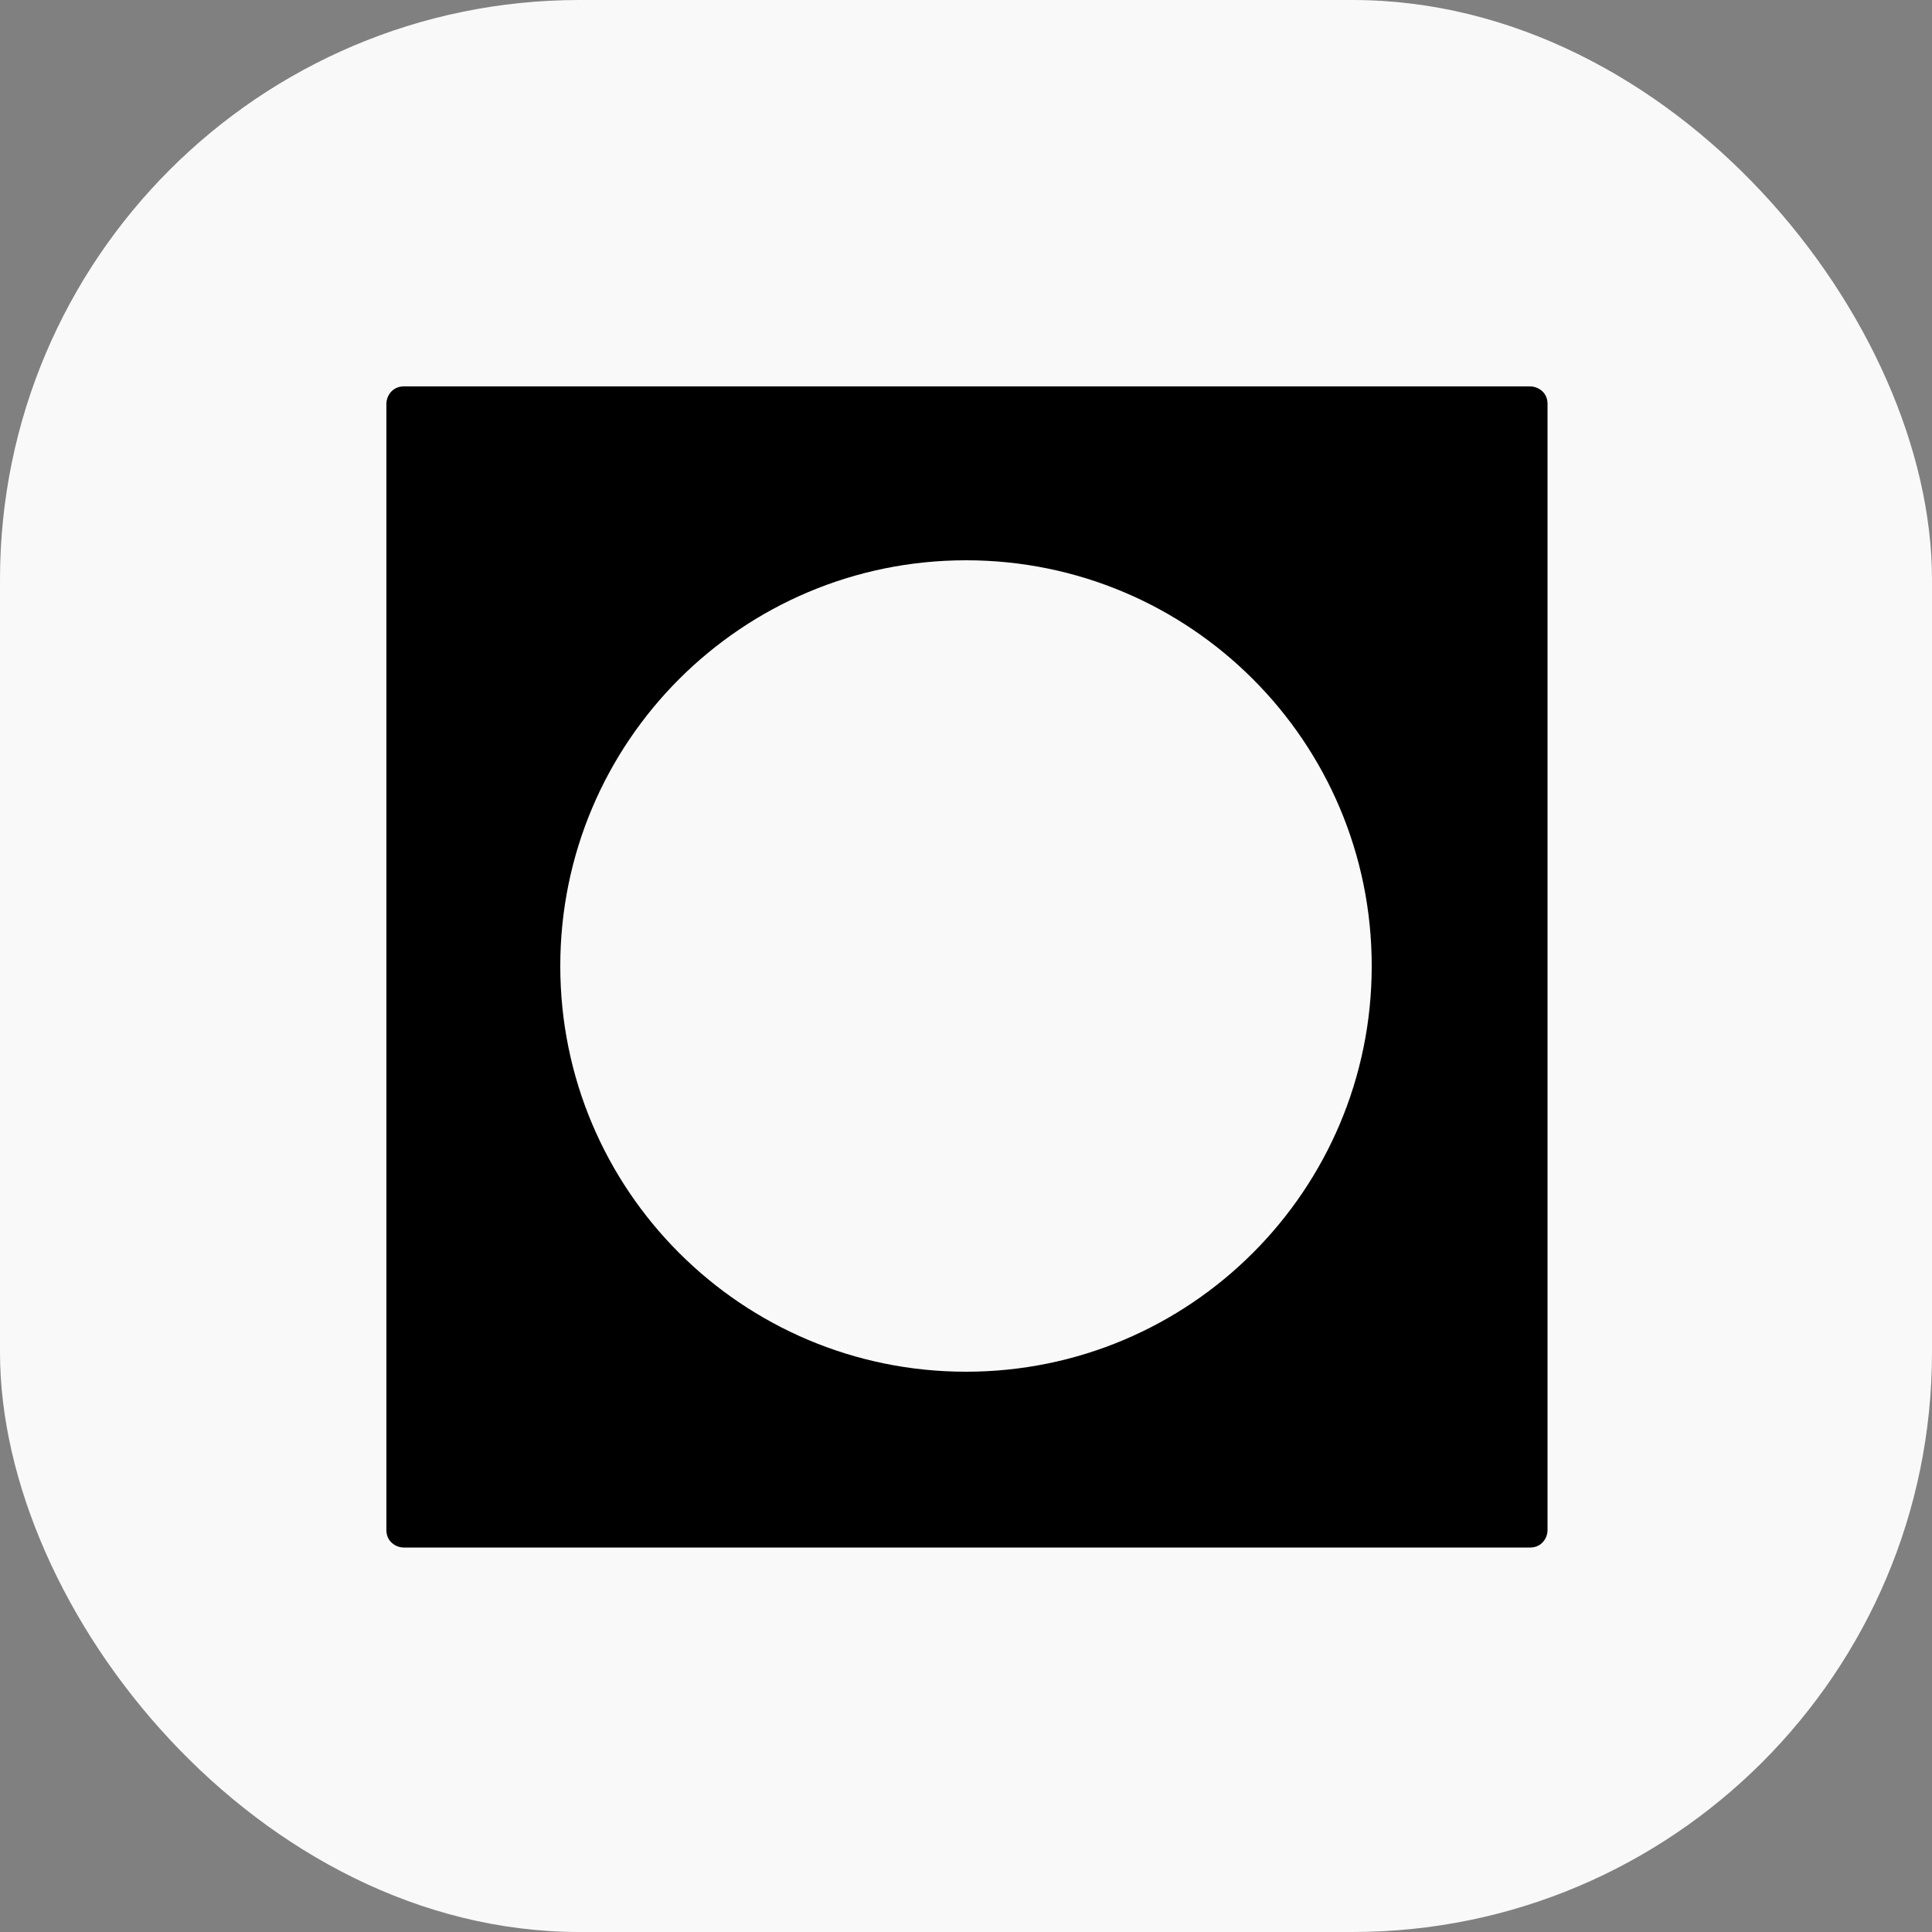
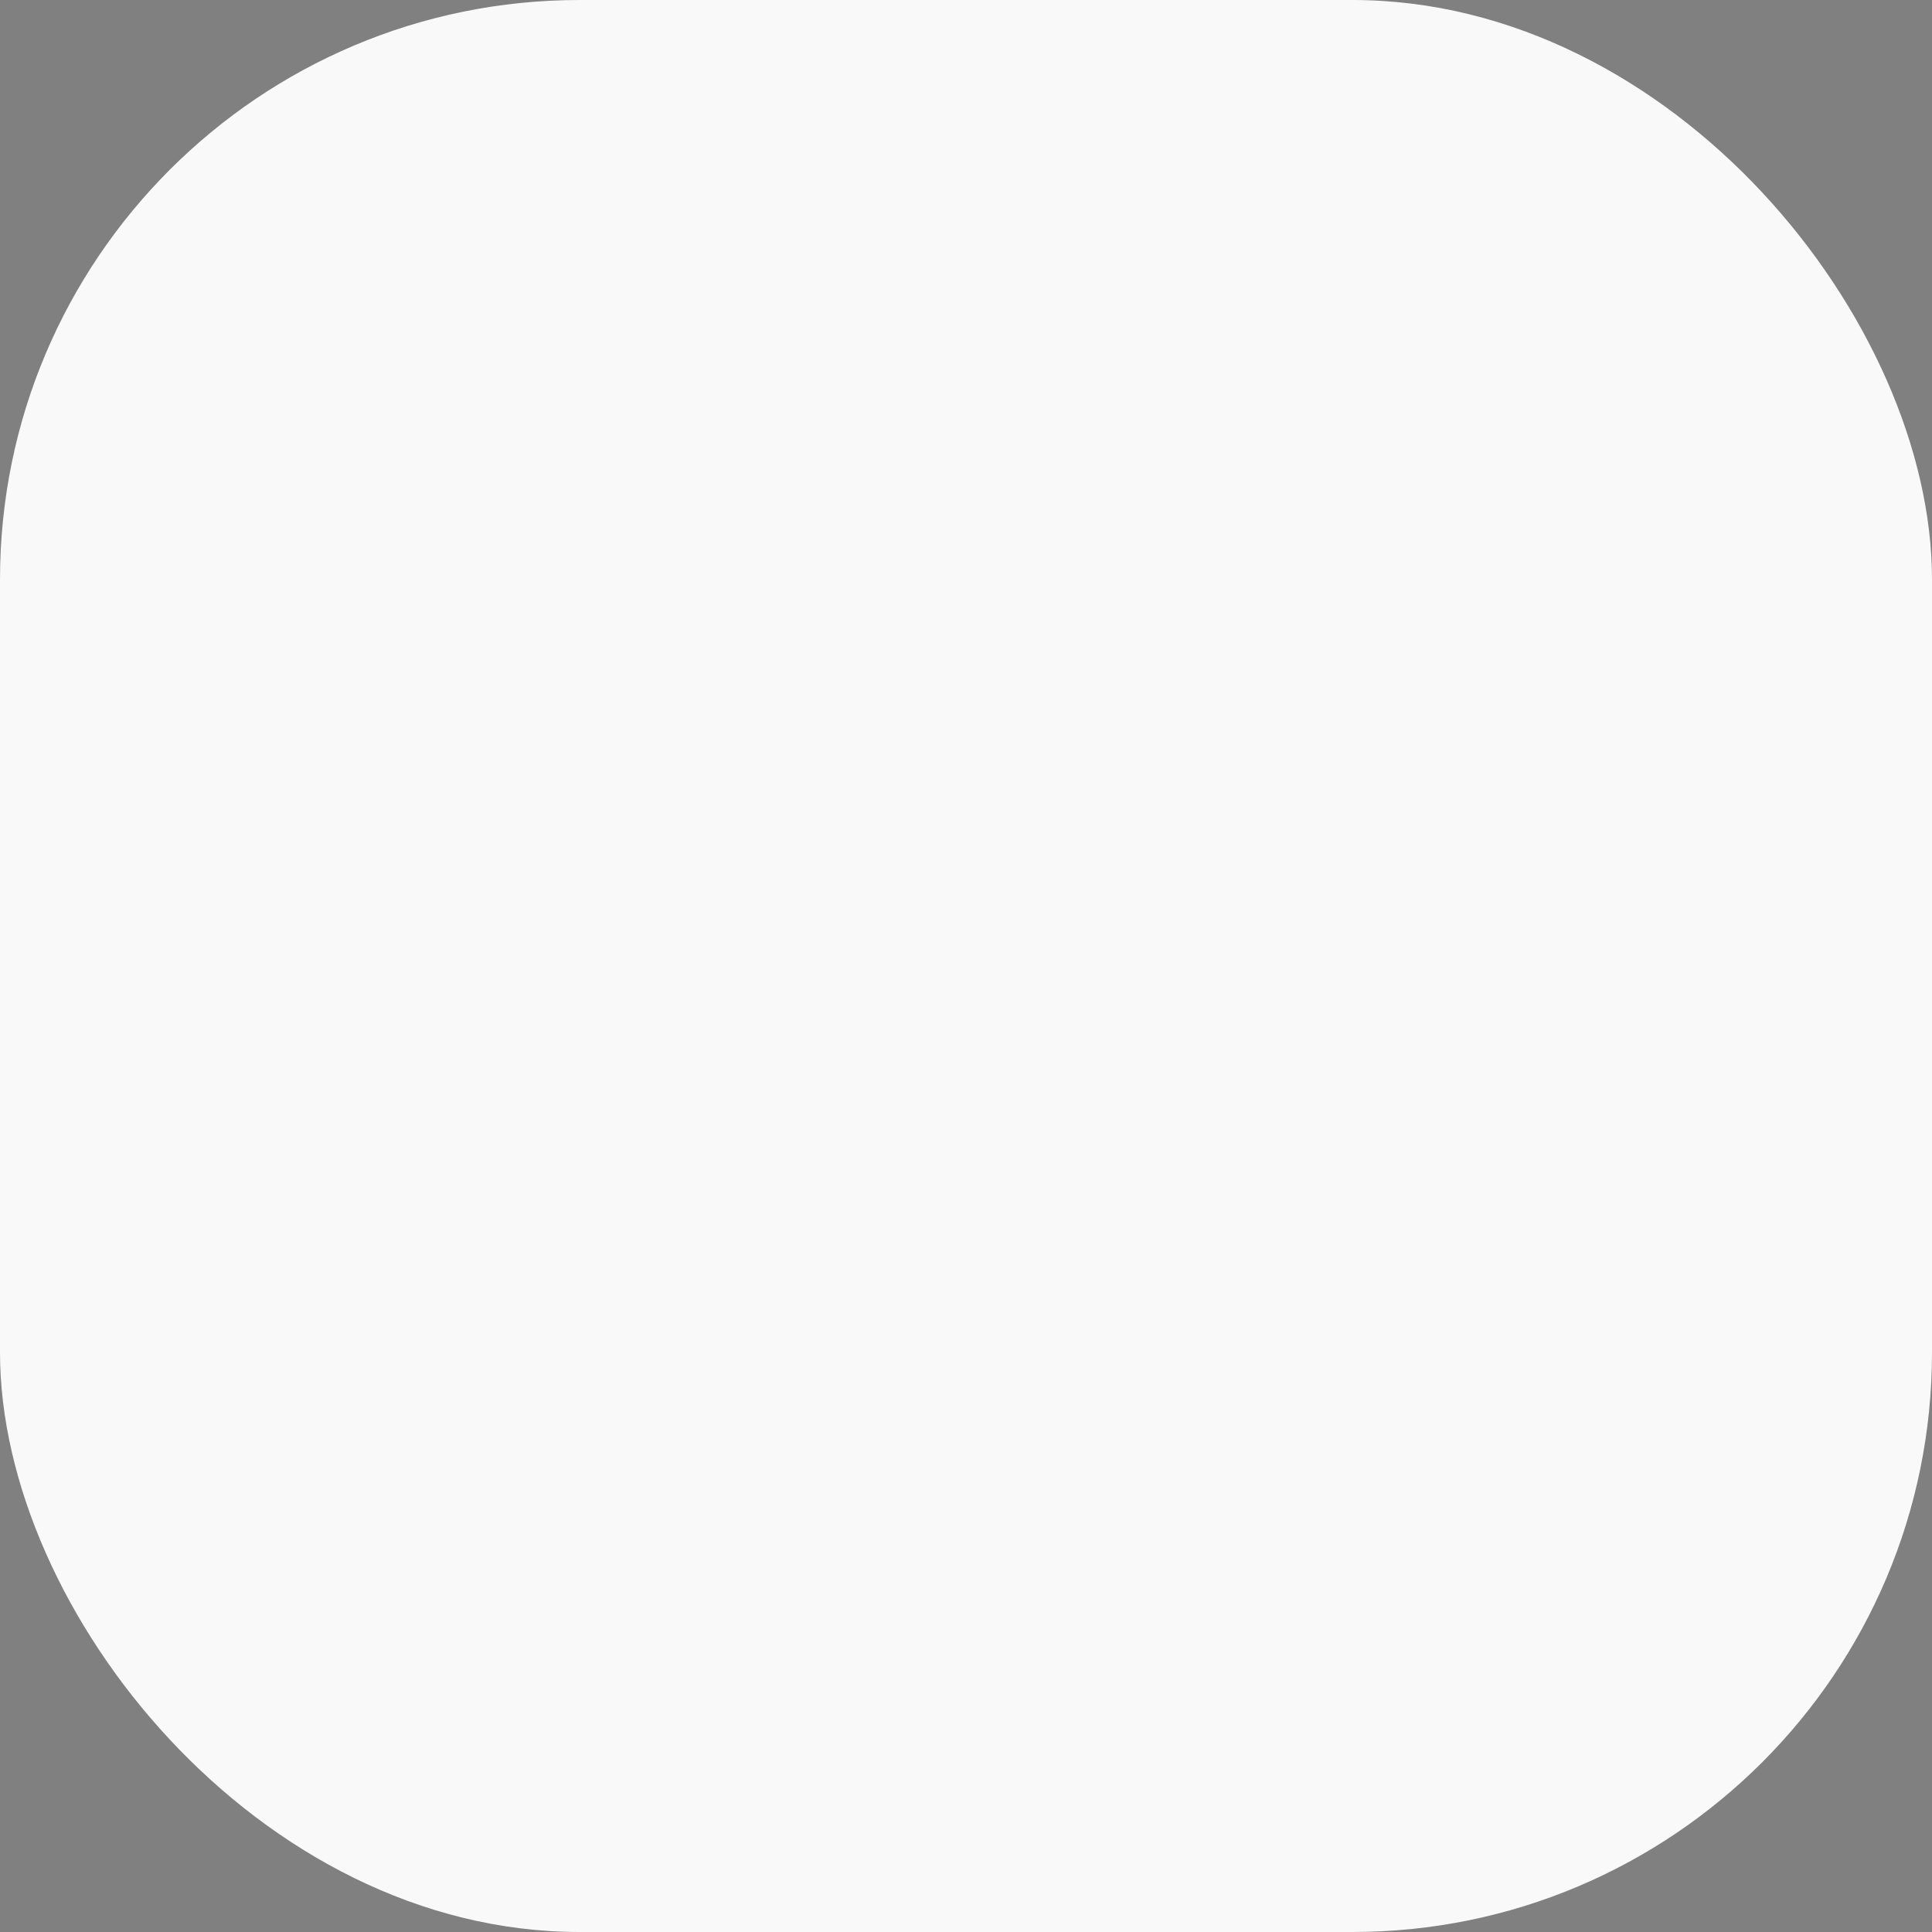
<svg xmlns="http://www.w3.org/2000/svg" id="Layer_1" viewBox="0 0 100 100">
  <rect x="0" y="0" width="100" height="100" fill="#808080" stroke="none" />
  <defs>
    <style>.cls-1{fill-rule:evenodd;}.cls-2{fill:#f9f9f9;}</style>
  </defs>
  <rect class="cls-2" width="100" height="100" rx="30" ry="30" />
-   <path class="cls-1" d="M20,20.9c0-.4.3-.9.9-.9h58.3c.4,0,.9.3.9.9v58.3c0,.4-.3.9-.9.9H20.9c-.4,0-.9-.3-.9-.9V20.9ZM50,29c-11.6,0-21,9.4-21,21s9.4,21,21,21,21-9.4,21-21-9.4-21-21-21Z" />
</svg>